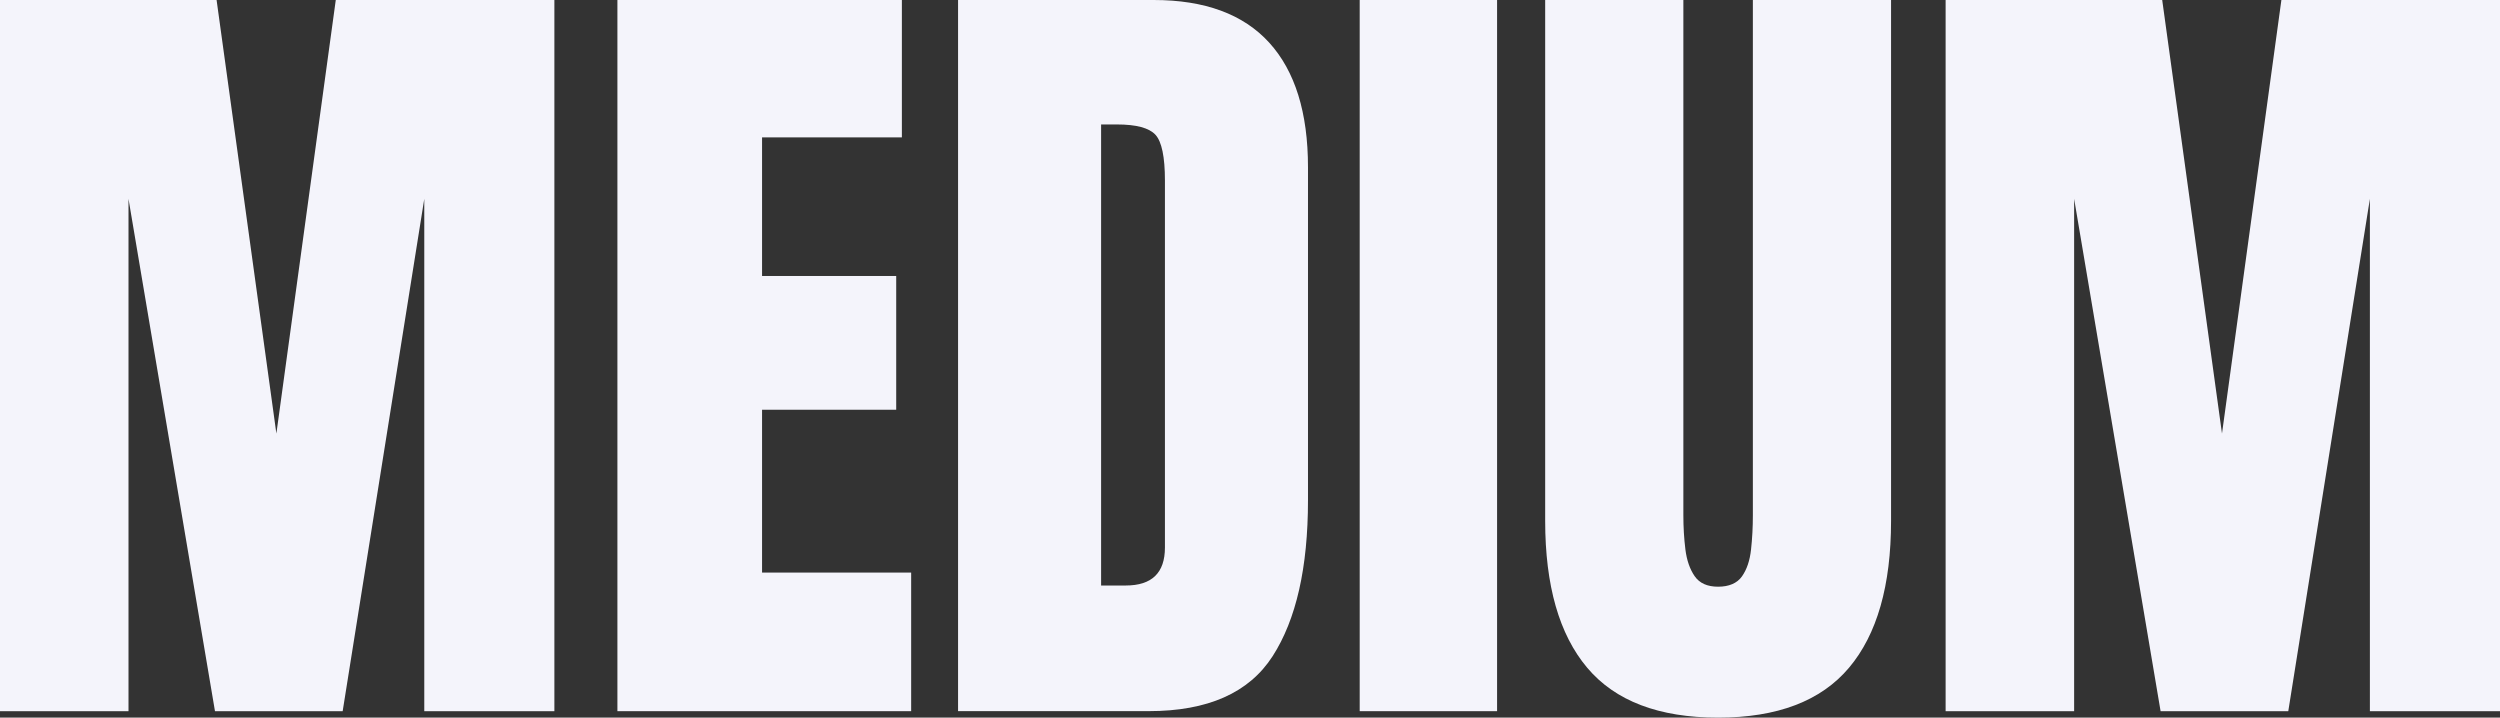
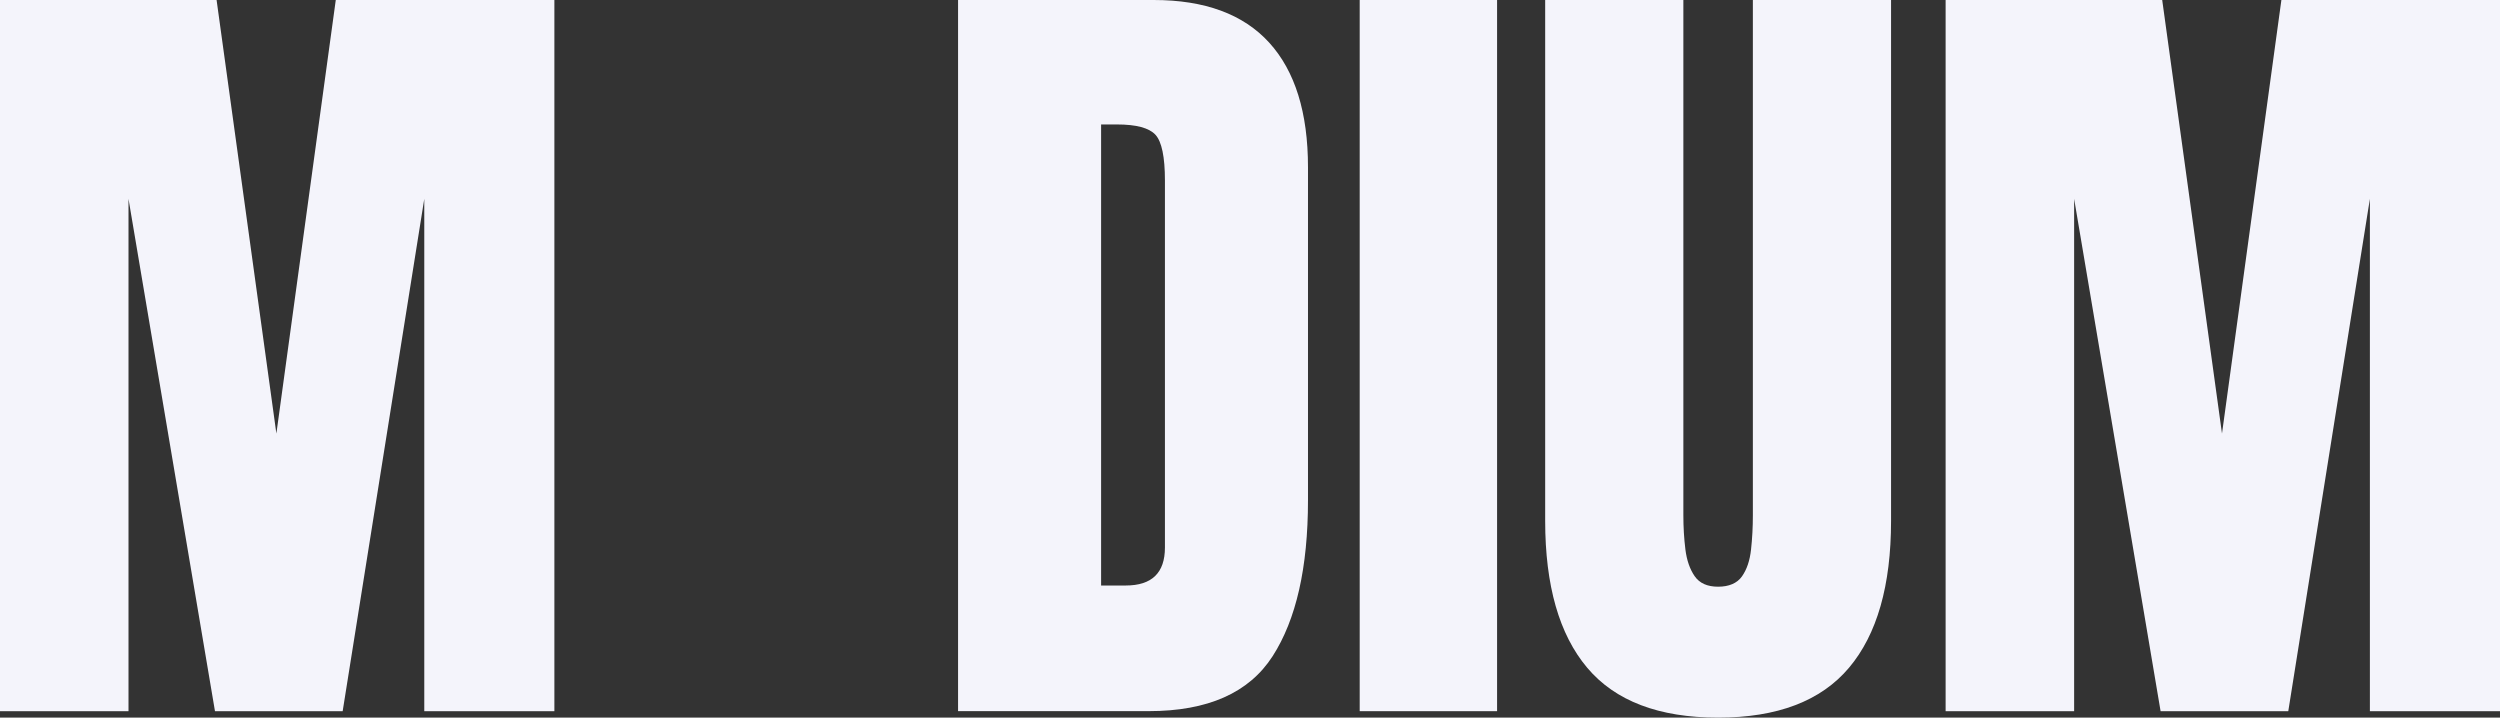
<svg xmlns="http://www.w3.org/2000/svg" id="Layer_2" width="1273.98" height="365.7" viewBox="0 0 1273.98 365.7">
  <rect x="0" y="0" width="1273.98" height="365.7" fill="#333333" stroke="none" />
  <defs>
    <style>.cls-1{fill:#f4f4fb;}</style>
  </defs>
  <g id="Layer_1-2">
    <g id="uuid-cf752a7d-aa3b-4029-8c8d-8b02a79a8347">
      <path class="cls-1" d="M0,362.41V0h110.37l30.47,220.94L171.11,0h111.4v362.41h-66.3V101.31l-41.59,261.1h-65.07L65.48,101.31v261.1H0Z" />
-       <path class="cls-1" d="M314.63,362.41V0h144.96v70.01h-71.25v70.63h68.36v68.16h-68.36v82.98h75.98v70.63h-149.7,0Z" />
      <path class="cls-1" d="M488.22,362.41V0h99.66c26.08,0,45.71,7.24,58.89,21.72,13.18,14.48,19.77,35.66,19.77,63.52v169.67c0,34.32-6.01,60.82-18.02,79.48-12.01,18.67-33.05,28-63.11,28h-97.19v.02h0ZM561.11,298.37h12.56c13.31,0,19.97-6.45,19.97-19.36V92.04c0-12.08-1.62-19.87-4.84-23.37-3.23-3.5-9.78-5.25-19.66-5.25h-8.03v234.94h0Z" />
      <path class="cls-1" d="M692.89,362.41V0h70.01v362.41h-70.01Z" />
      <path class="cls-1" d="M875.54,365.7c-30.2,0-52.44-8.48-66.72-25.43-14.28-16.95-21.41-41.9-21.41-74.85V0h70.42v262.54c0,6.04.34,11.84,1.03,17.4s2.27,10.12,4.74,13.69,6.45,5.35,11.94,5.35,9.68-1.75,12.15-5.25c2.47-3.5,4.02-8.06,4.63-13.69.62-5.63.93-11.46.93-17.5V0h70.42v265.42c0,32.95-7.14,57.9-21.42,74.85-14.28,16.95-36.52,25.43-66.72,25.43h0Z" />
      <path class="cls-1" d="M991.47,362.41V0h110.37l30.47,220.94L1162.58,0h111.4v362.41h-66.3V101.31l-41.59,261.1h-65.07l-44.06-261.1v261.1h-65.49Z" />
    </g>
  </g>
</svg>